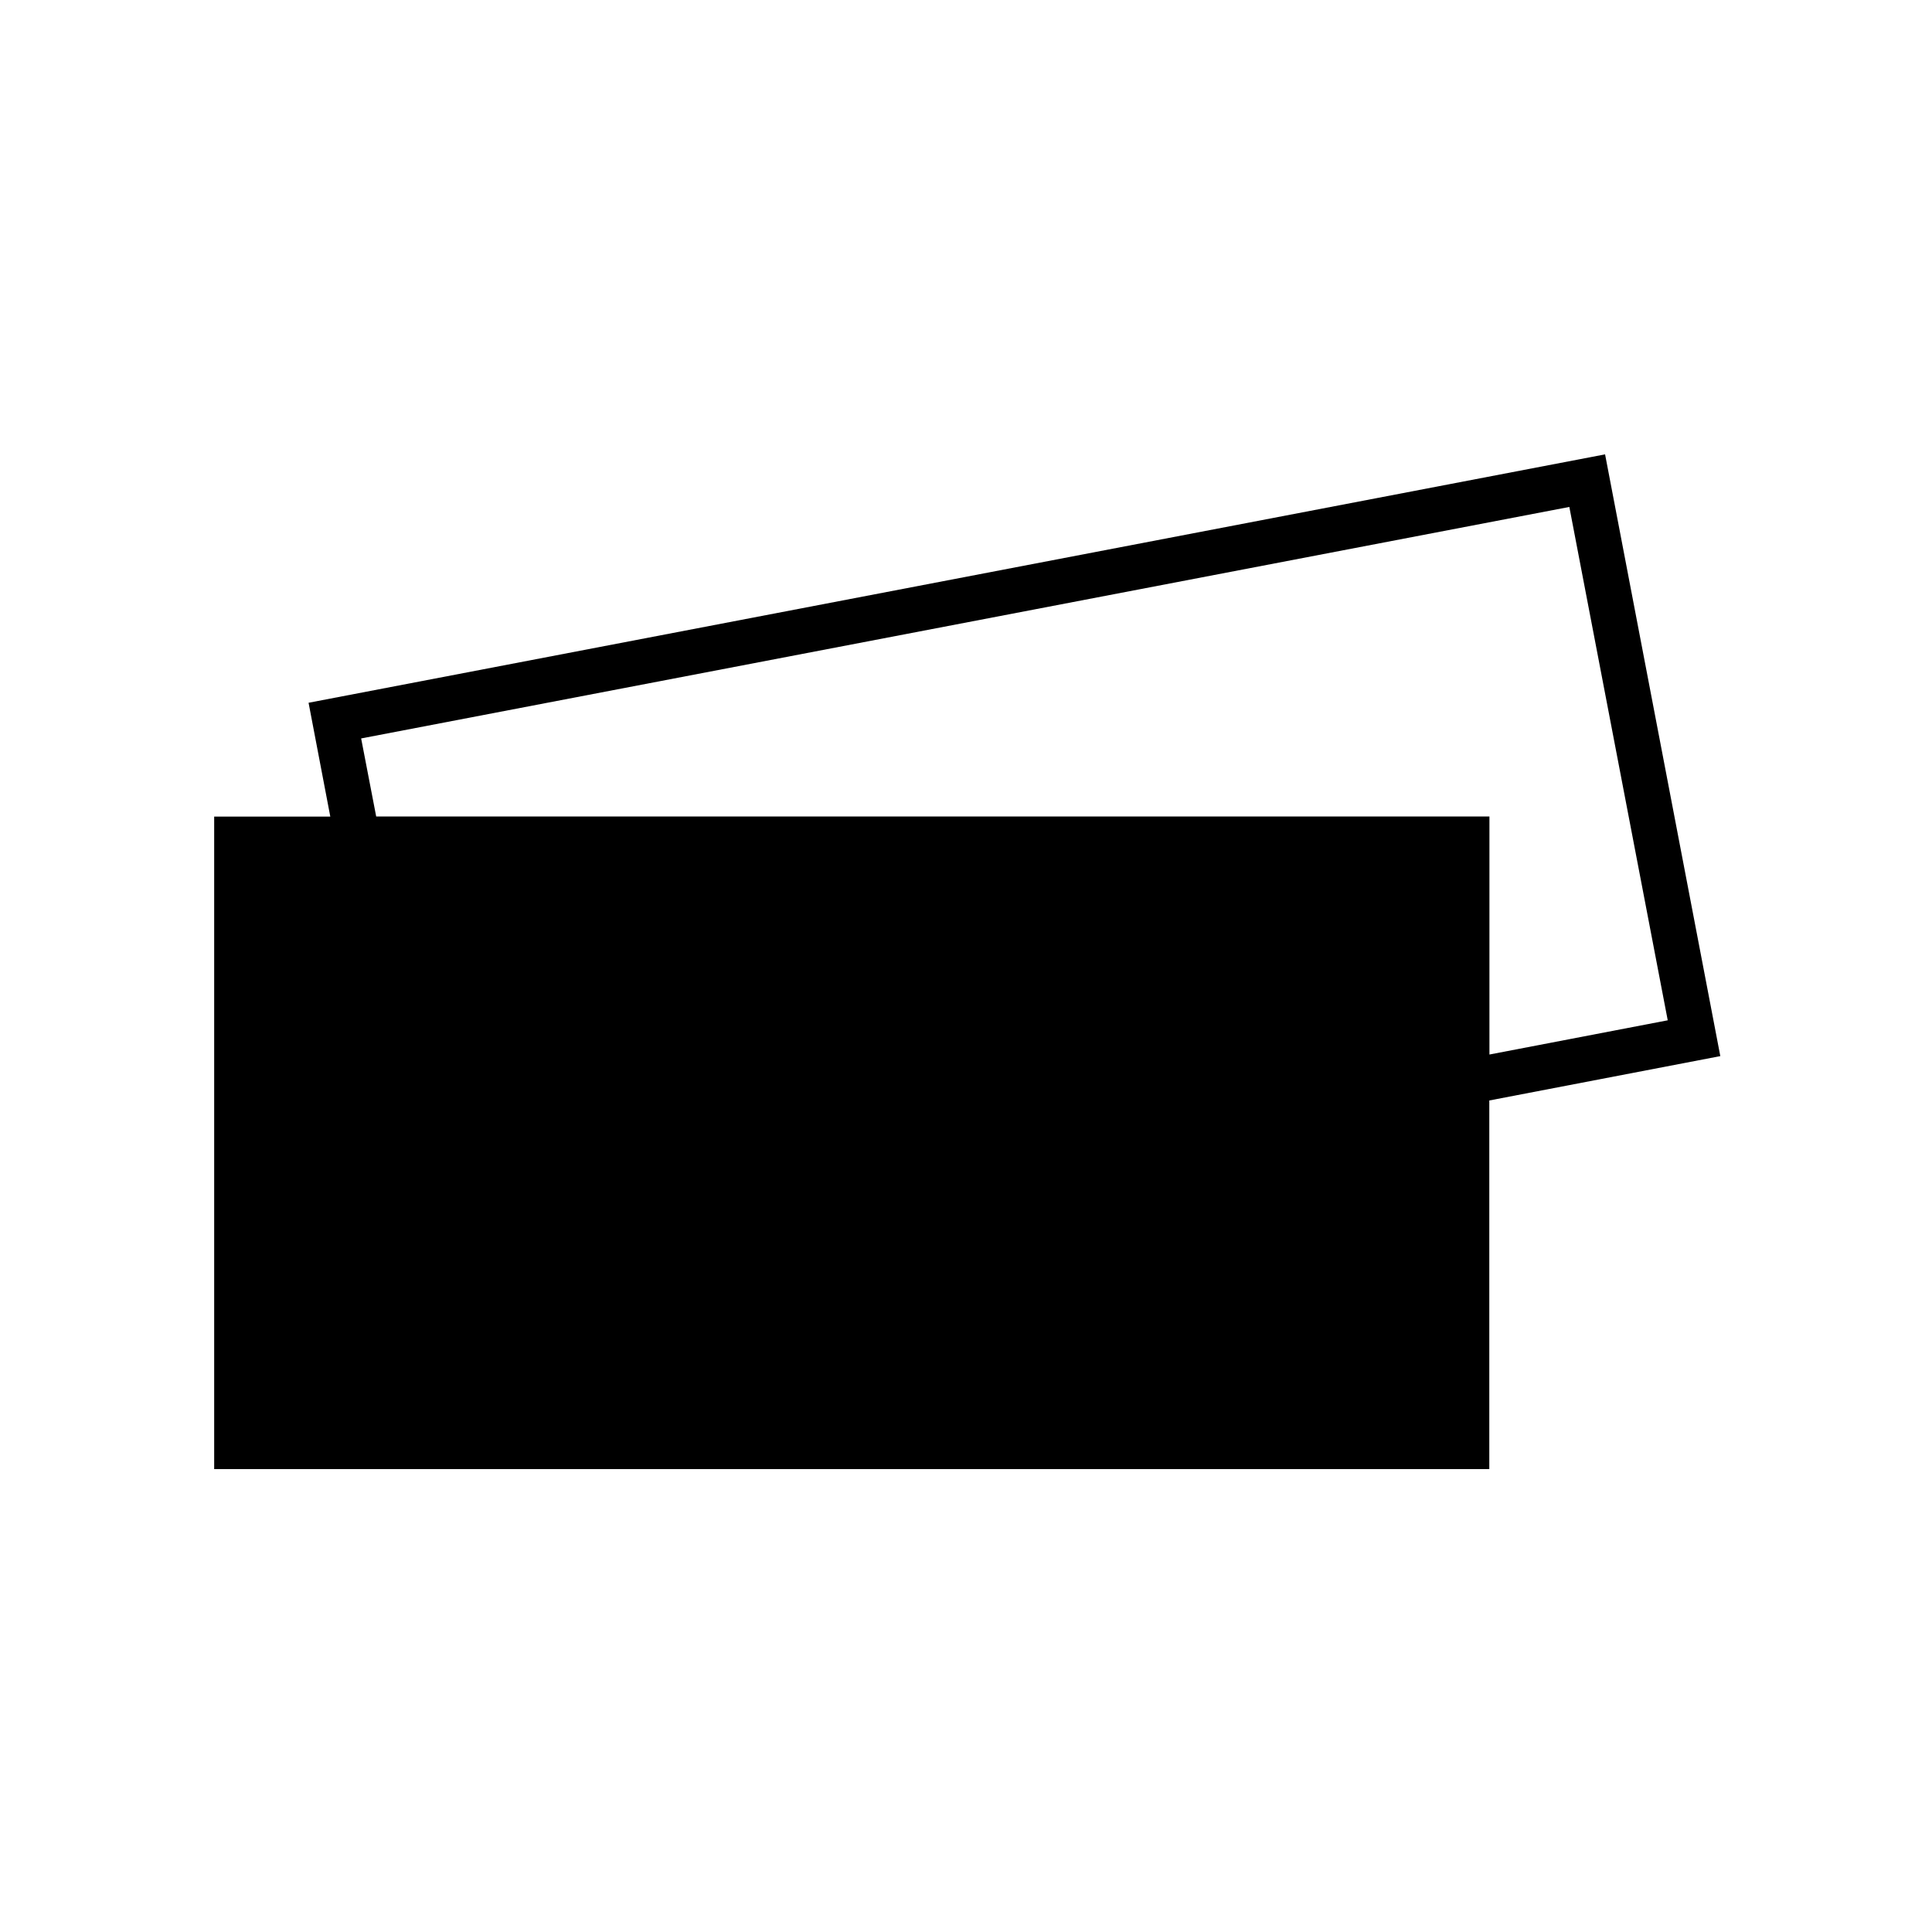
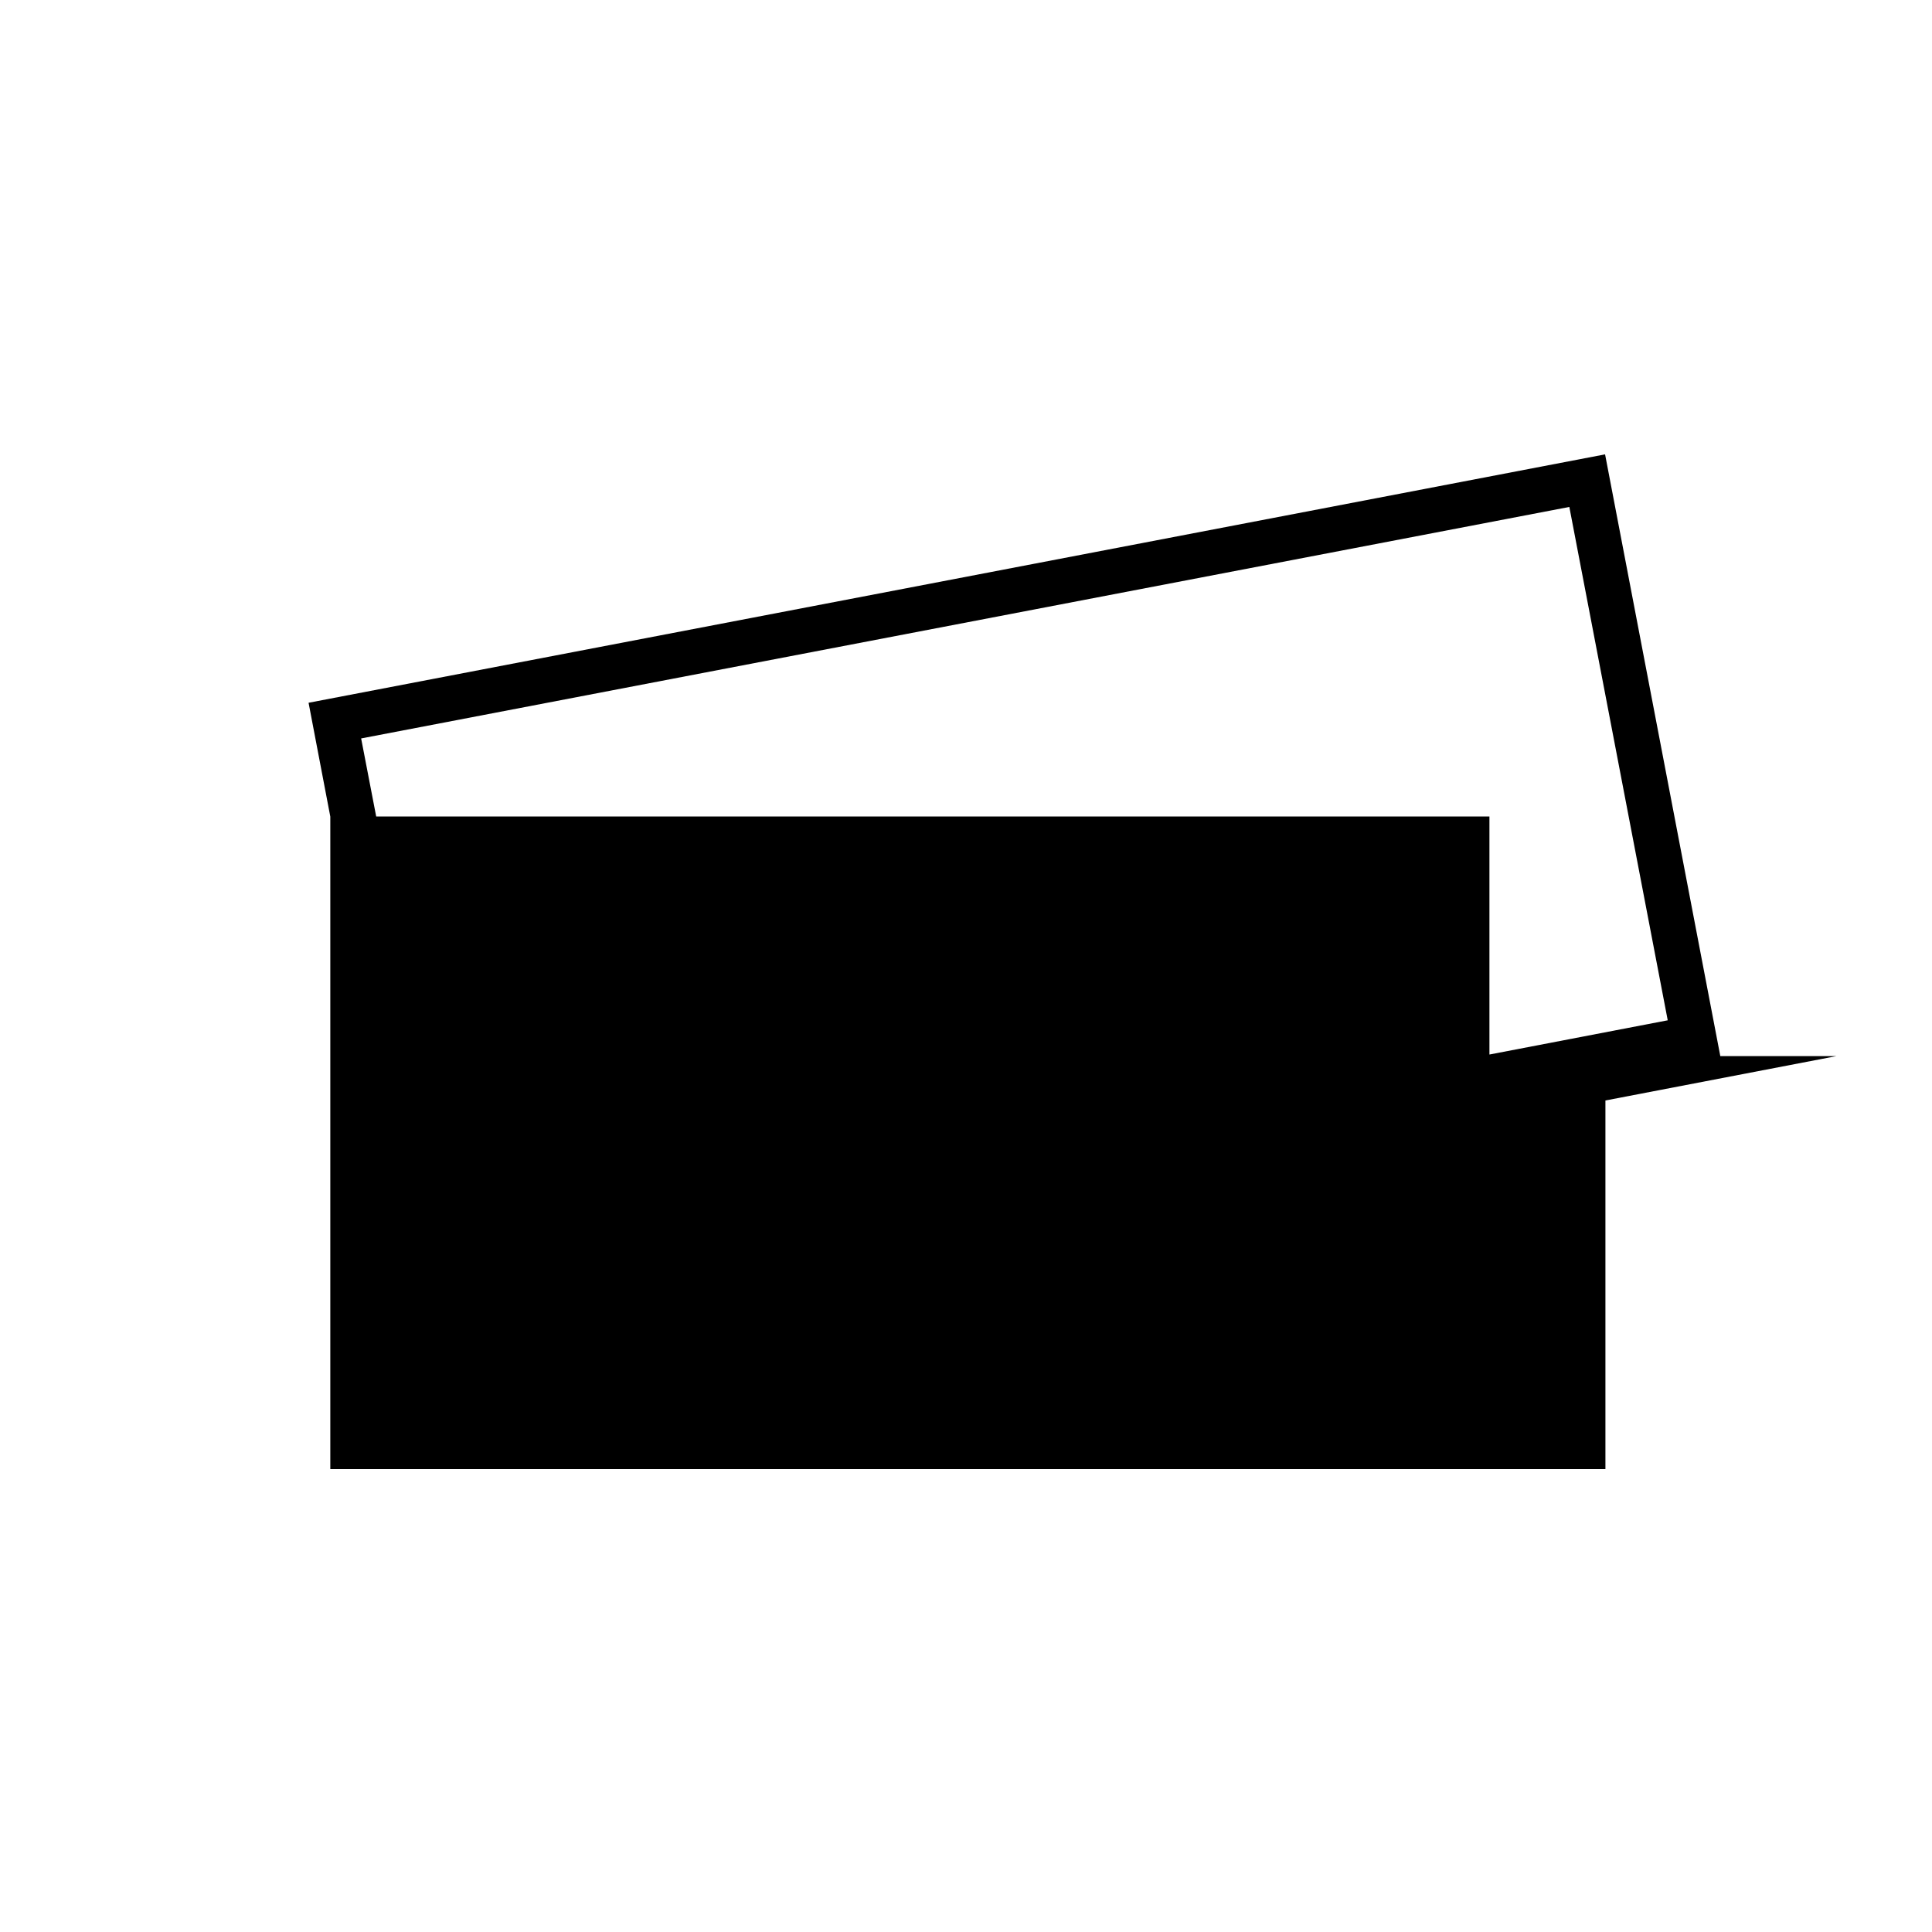
<svg xmlns="http://www.w3.org/2000/svg" version="1.1" viewBox="0 0 28 28" width="48" height="48">
-   <path d="m24.932 1039.668-1.67-8.721-18.79 3.6.315 1.65H3.104v9.456h18.48v-5.342l3.348-.643zm-19.698-4.604 17.51-3.355 1.426 7.44-2.584.496v-3.45H5.452l-.218-1.131z" transform="translate(0 -1024.362)" />
+   <path d="m24.932 1039.668-1.67-8.721-18.79 3.6.315 1.65v9.456h18.48v-5.342l3.348-.643zm-19.698-4.604 17.51-3.355 1.426 7.44-2.584.496v-3.45H5.452l-.218-1.131z" transform="translate(0 -1024.362)" />
</svg>